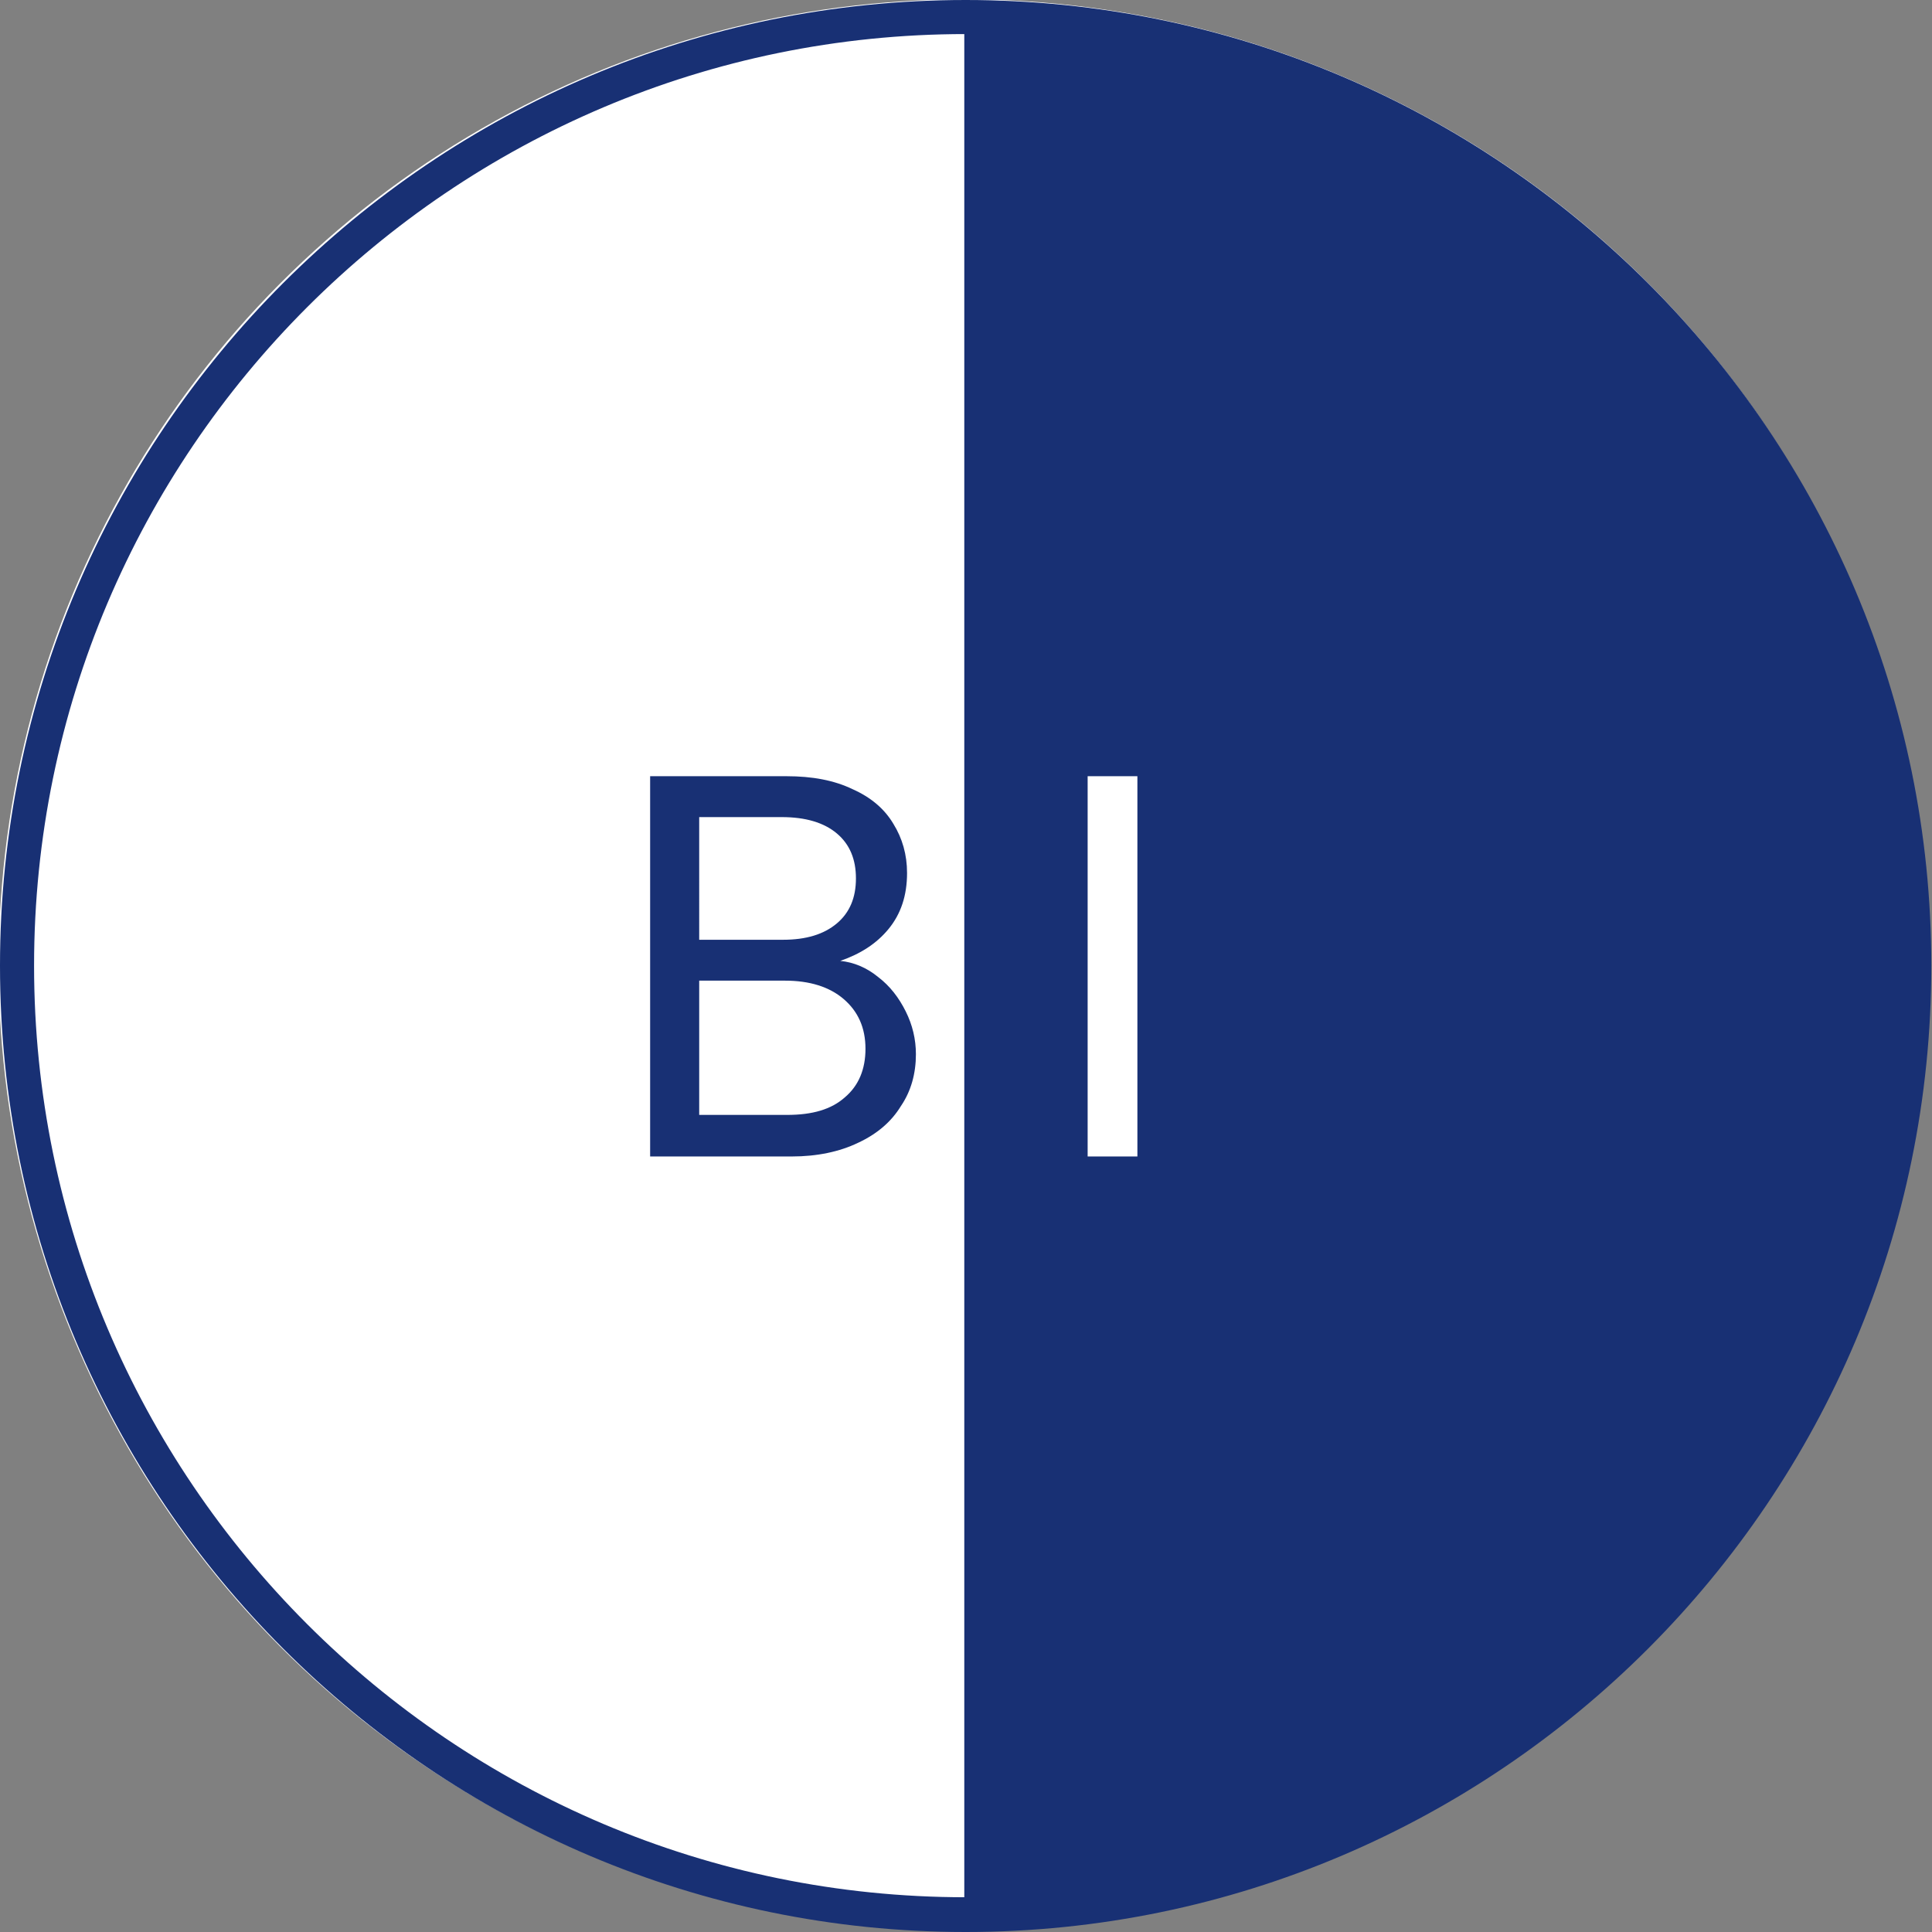
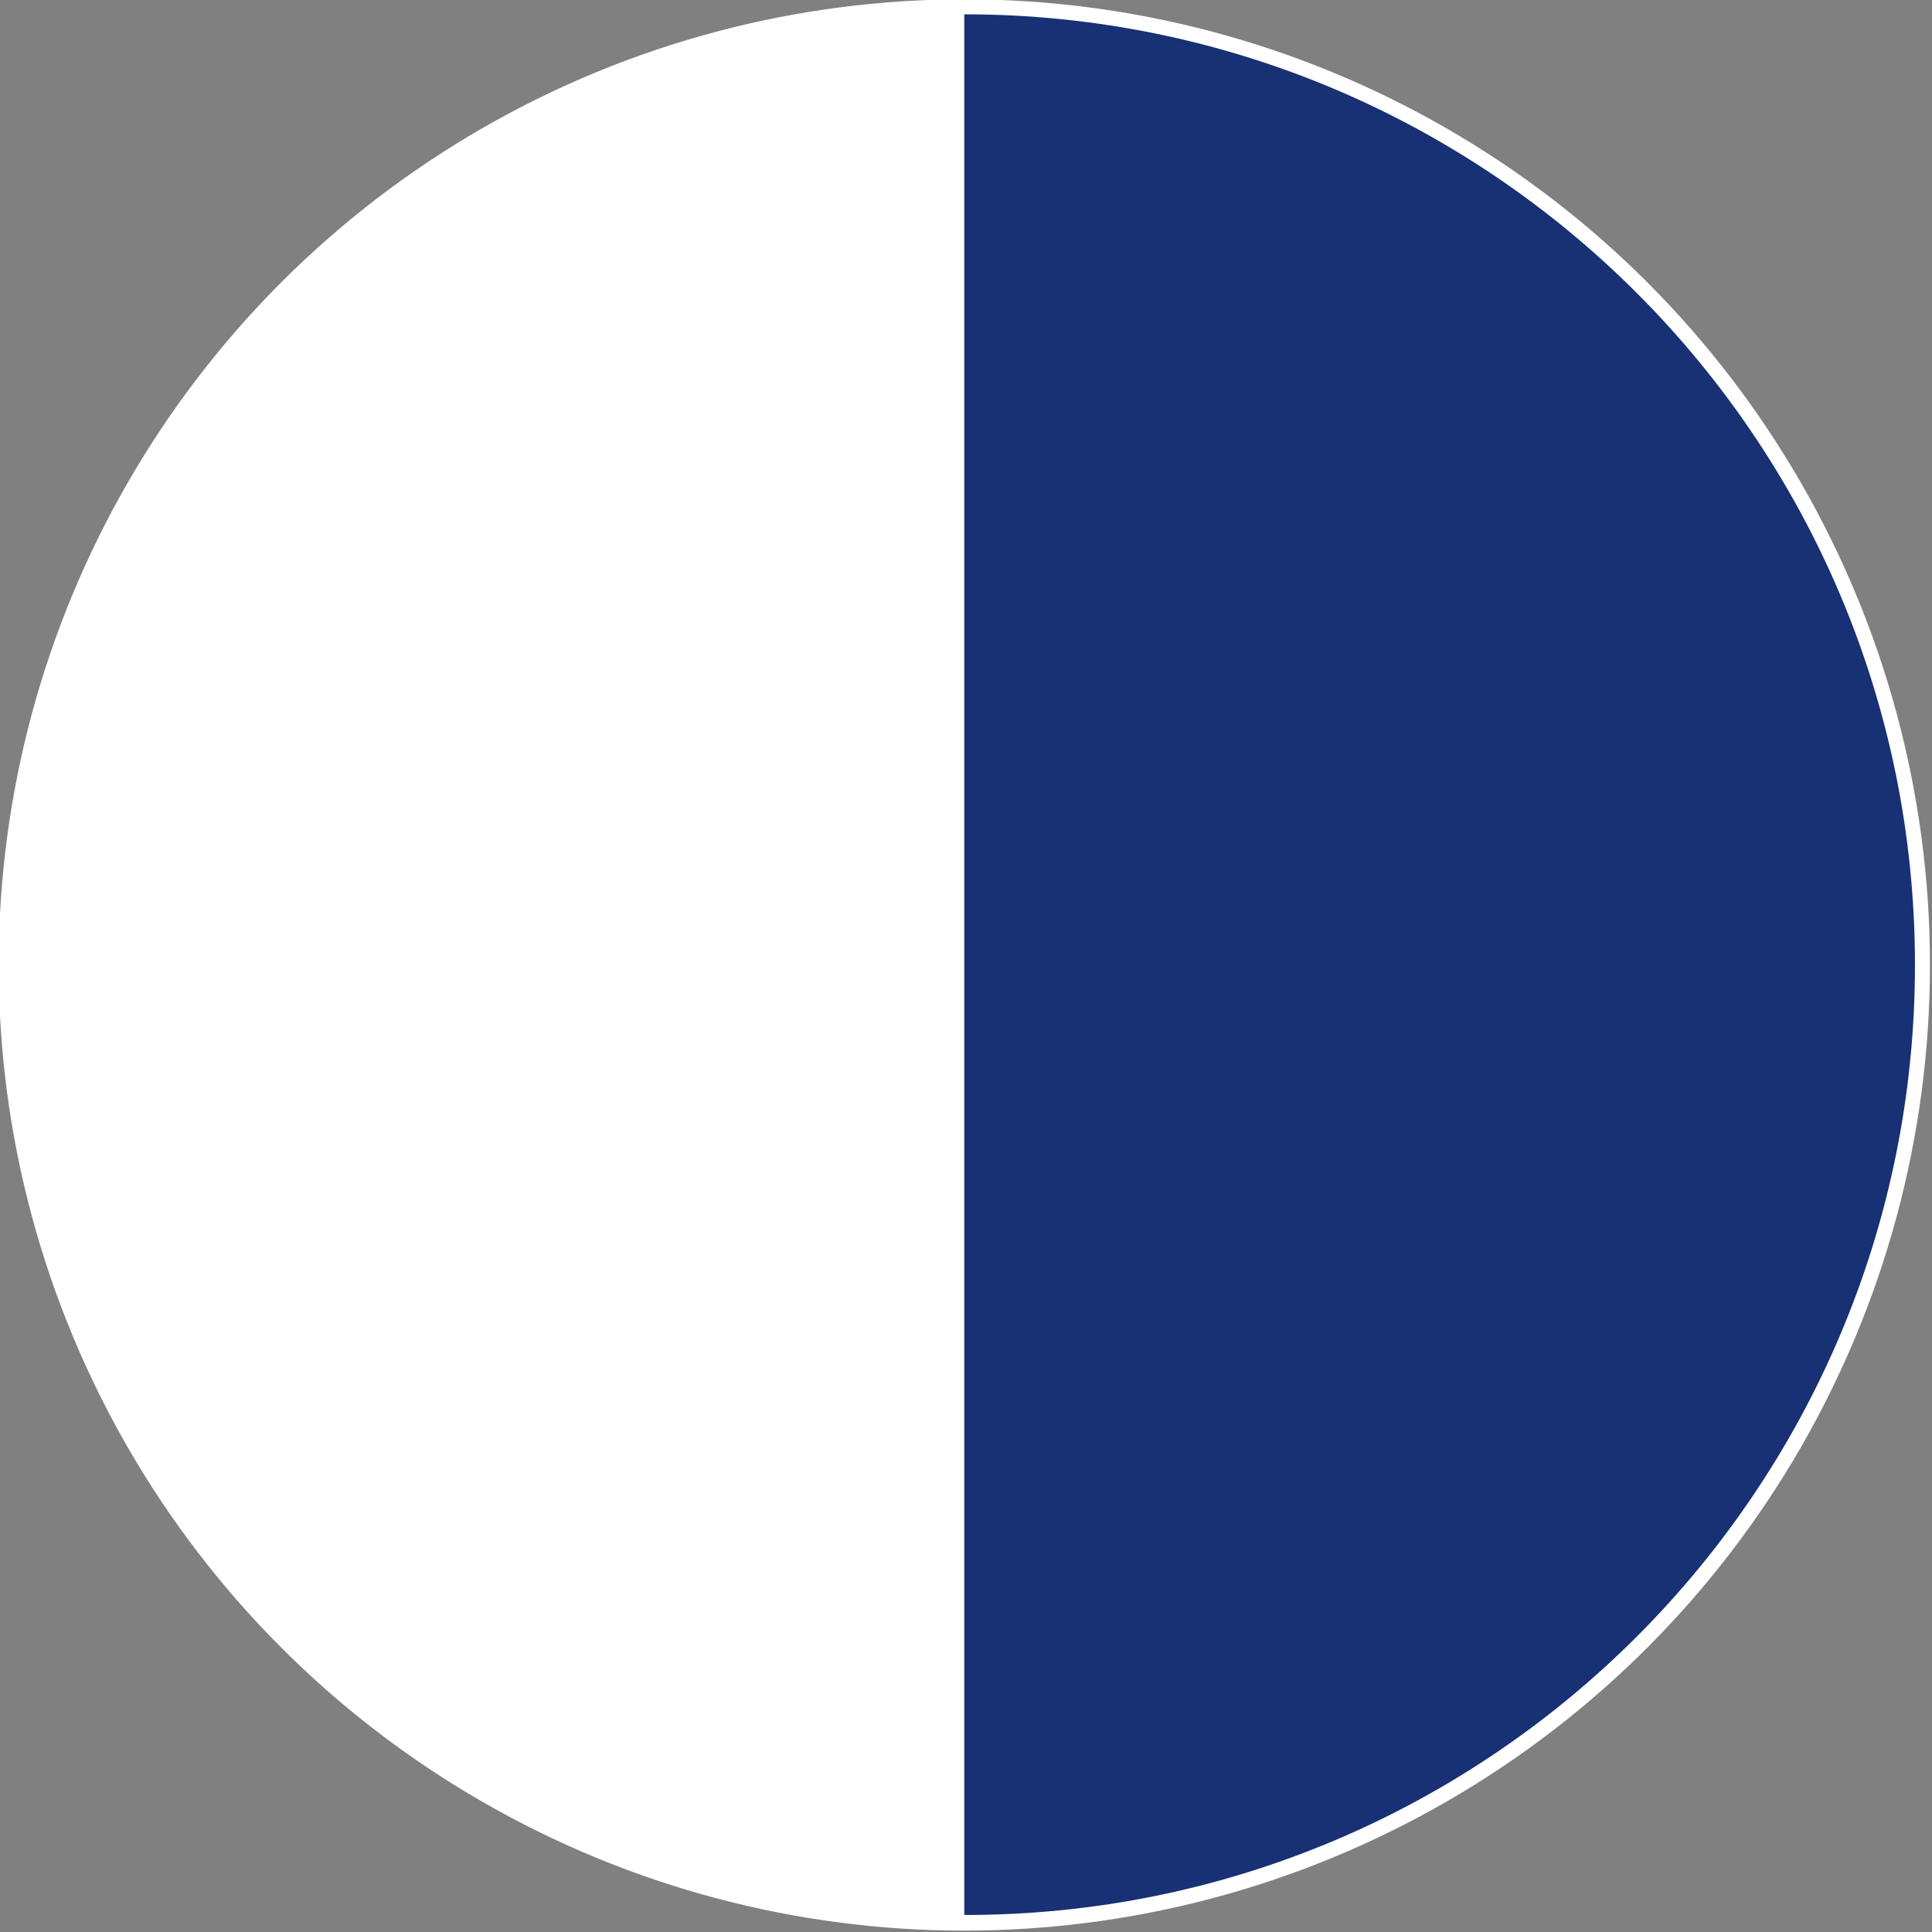
<svg xmlns="http://www.w3.org/2000/svg" version="1.1" id="_x31_" x="0px" y="0px" viewBox="0 0 28.35 28.35" style="enable-background:new 0 0 28.35 28.35;" xml:space="preserve">
  <rect x="0" y="0" width="28.35" height="28.35" fill="#808080" stroke="none" />
  <style type="text/css">
	.st0{fill:#FFFFFF;}
	.st1{fill:#183074;}
	.st2{fill:#4C7153;}
	.st3{fill:#C1262A;}
	.st4{fill:#F1D263;}
	.st5{fill:#D7DEE0;}
	.st6{fill:none;stroke:#183074;stroke-width:0.5;stroke-miterlimit:10;}
	.st7{fill:#1D1D1B;}
	.st8{fill:#090400;}
	.st9{fill:none;stroke:#183074;stroke-width:0.5;stroke-miterlimit:10;stroke-dasharray:6,4,8,4;}
	.st10{fill-rule:evenodd;clip-rule:evenodd;fill:none;stroke:#183074;stroke-miterlimit:10;}
	.st11{fill:none;stroke:#FFFFFF;stroke-width:0.5;stroke-miterlimit:10;}
	.st12{fill:none;stroke:#183074;stroke-width:0.603;stroke-miterlimit:10;}
	.st13{fill:none;stroke:#183074;stroke-width:0.472;stroke-miterlimit:10;}
	.st14{fill:#183074;stroke:#183074;stroke-width:0.5;stroke-miterlimit:10;}
</style>
  <circle class="st0" cx="14.15" cy="14.16" r="14.17" />
  <path class="st1" d="M28.1,14.16c0-7.7-6.24-13.95-13.95-13.95v27.89C21.85,28.11,28.1,21.86,28.1,14.16z" />
-   <path class="st1" d="M14.17,28.35C6.36,28.35,0,21.99,0,14.17S6.36,0,14.17,0s14.17,6.36,14.17,14.17S21.99,28.35,14.17,28.35z   M14.17,0.5C6.63,0.5,0.5,6.63,0.5,14.17s6.13,13.67,13.67,13.67s13.67-6.13,13.67-13.67S21.71,0.5,14.17,0.5z" />
  <g>
-     <path class="st1" d="M12.89,14.34c0.17,0.13,0.3,0.3,0.4,0.5s0.15,0.41,0.15,0.63c0,0.28-0.07,0.54-0.22,0.76   c-0.14,0.23-0.35,0.41-0.63,0.54c-0.27,0.13-0.6,0.2-0.97,0.2H9.54v-5.58h2c0.38,0,0.7,0.06,0.97,0.19   c0.27,0.12,0.47,0.29,0.6,0.51c0.13,0.21,0.2,0.45,0.2,0.72c0,0.33-0.09,0.6-0.27,0.82s-0.42,0.37-0.71,0.47   C12.53,14.12,12.72,14.2,12.89,14.34z M10.27,13.79h1.22c0.34,0,0.6-0.08,0.79-0.24c0.19-0.16,0.28-0.38,0.28-0.66   c0-0.28-0.09-0.5-0.28-0.66c-0.19-0.16-0.46-0.24-0.81-0.24h-1.21V13.79z M12.4,16.1c0.2-0.17,0.3-0.41,0.3-0.71   c0-0.31-0.11-0.55-0.32-0.73c-0.21-0.18-0.5-0.27-0.86-0.27h-1.26v1.97h1.29C11.92,16.36,12.2,16.28,12.4,16.1z" />
-     <path class="st0" d="M16.69,11.39v5.58h-0.73v-5.58H16.69z" />
-   </g>
+     </g>
</svg>